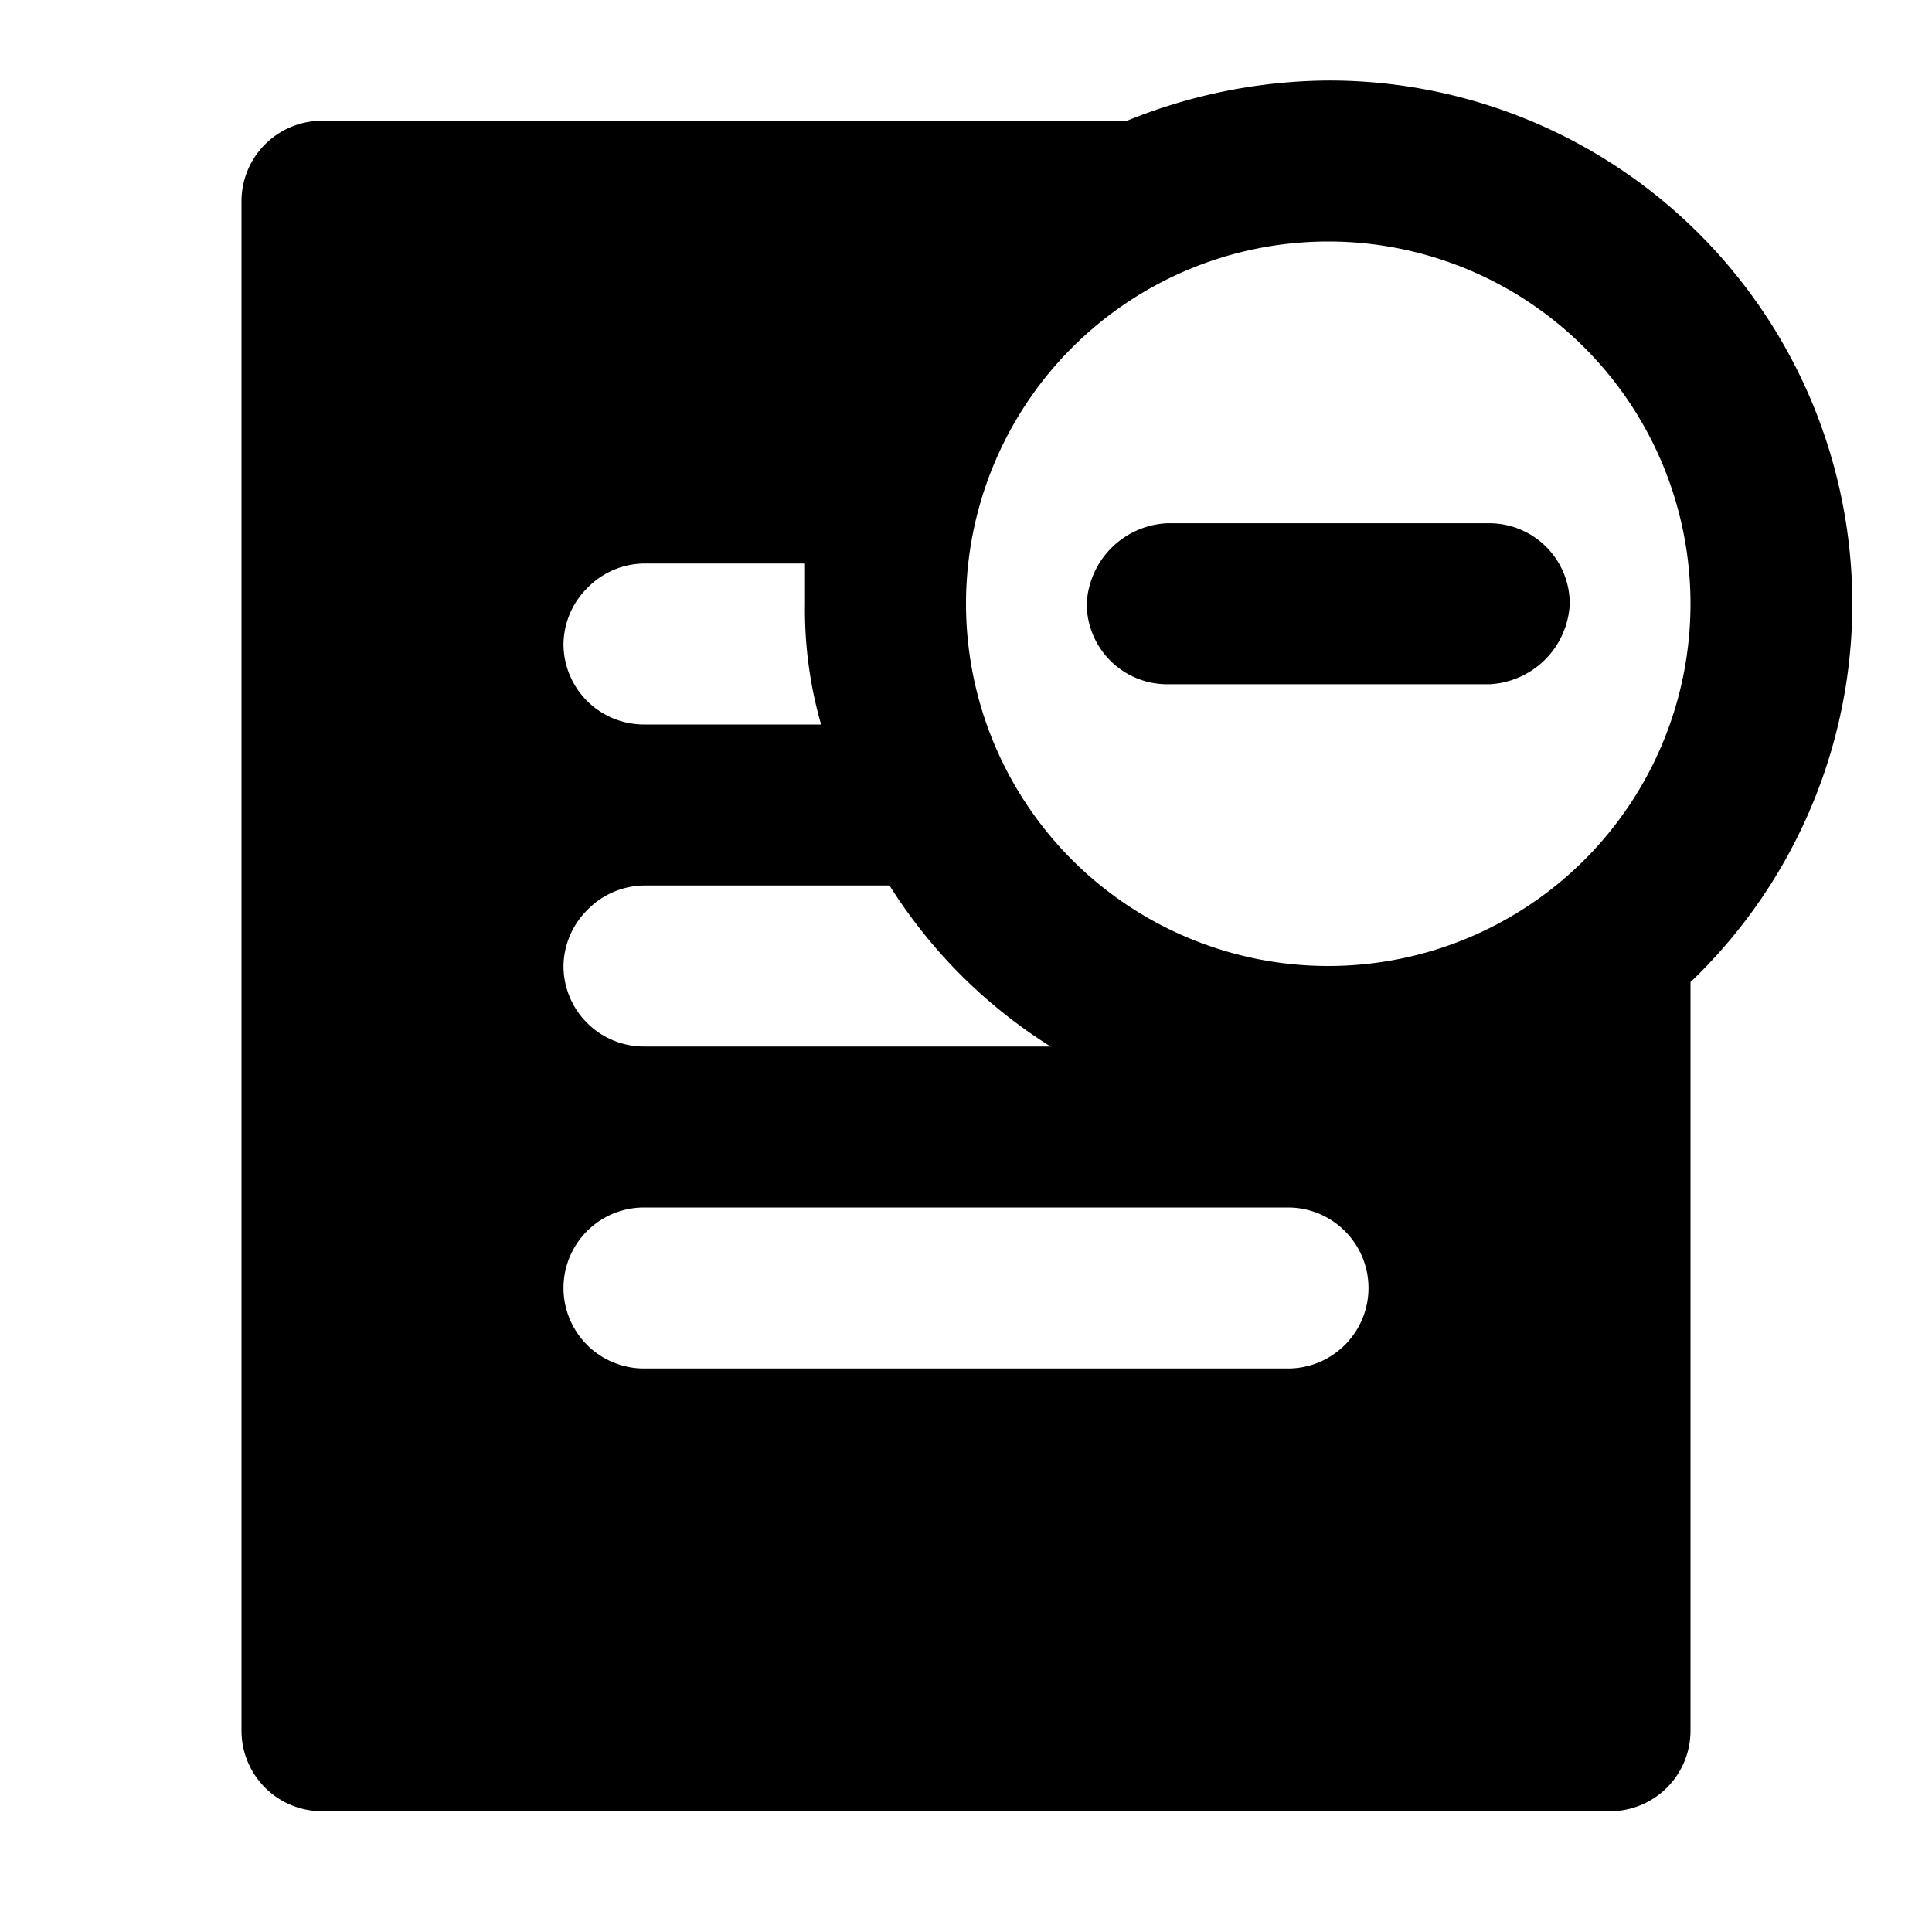
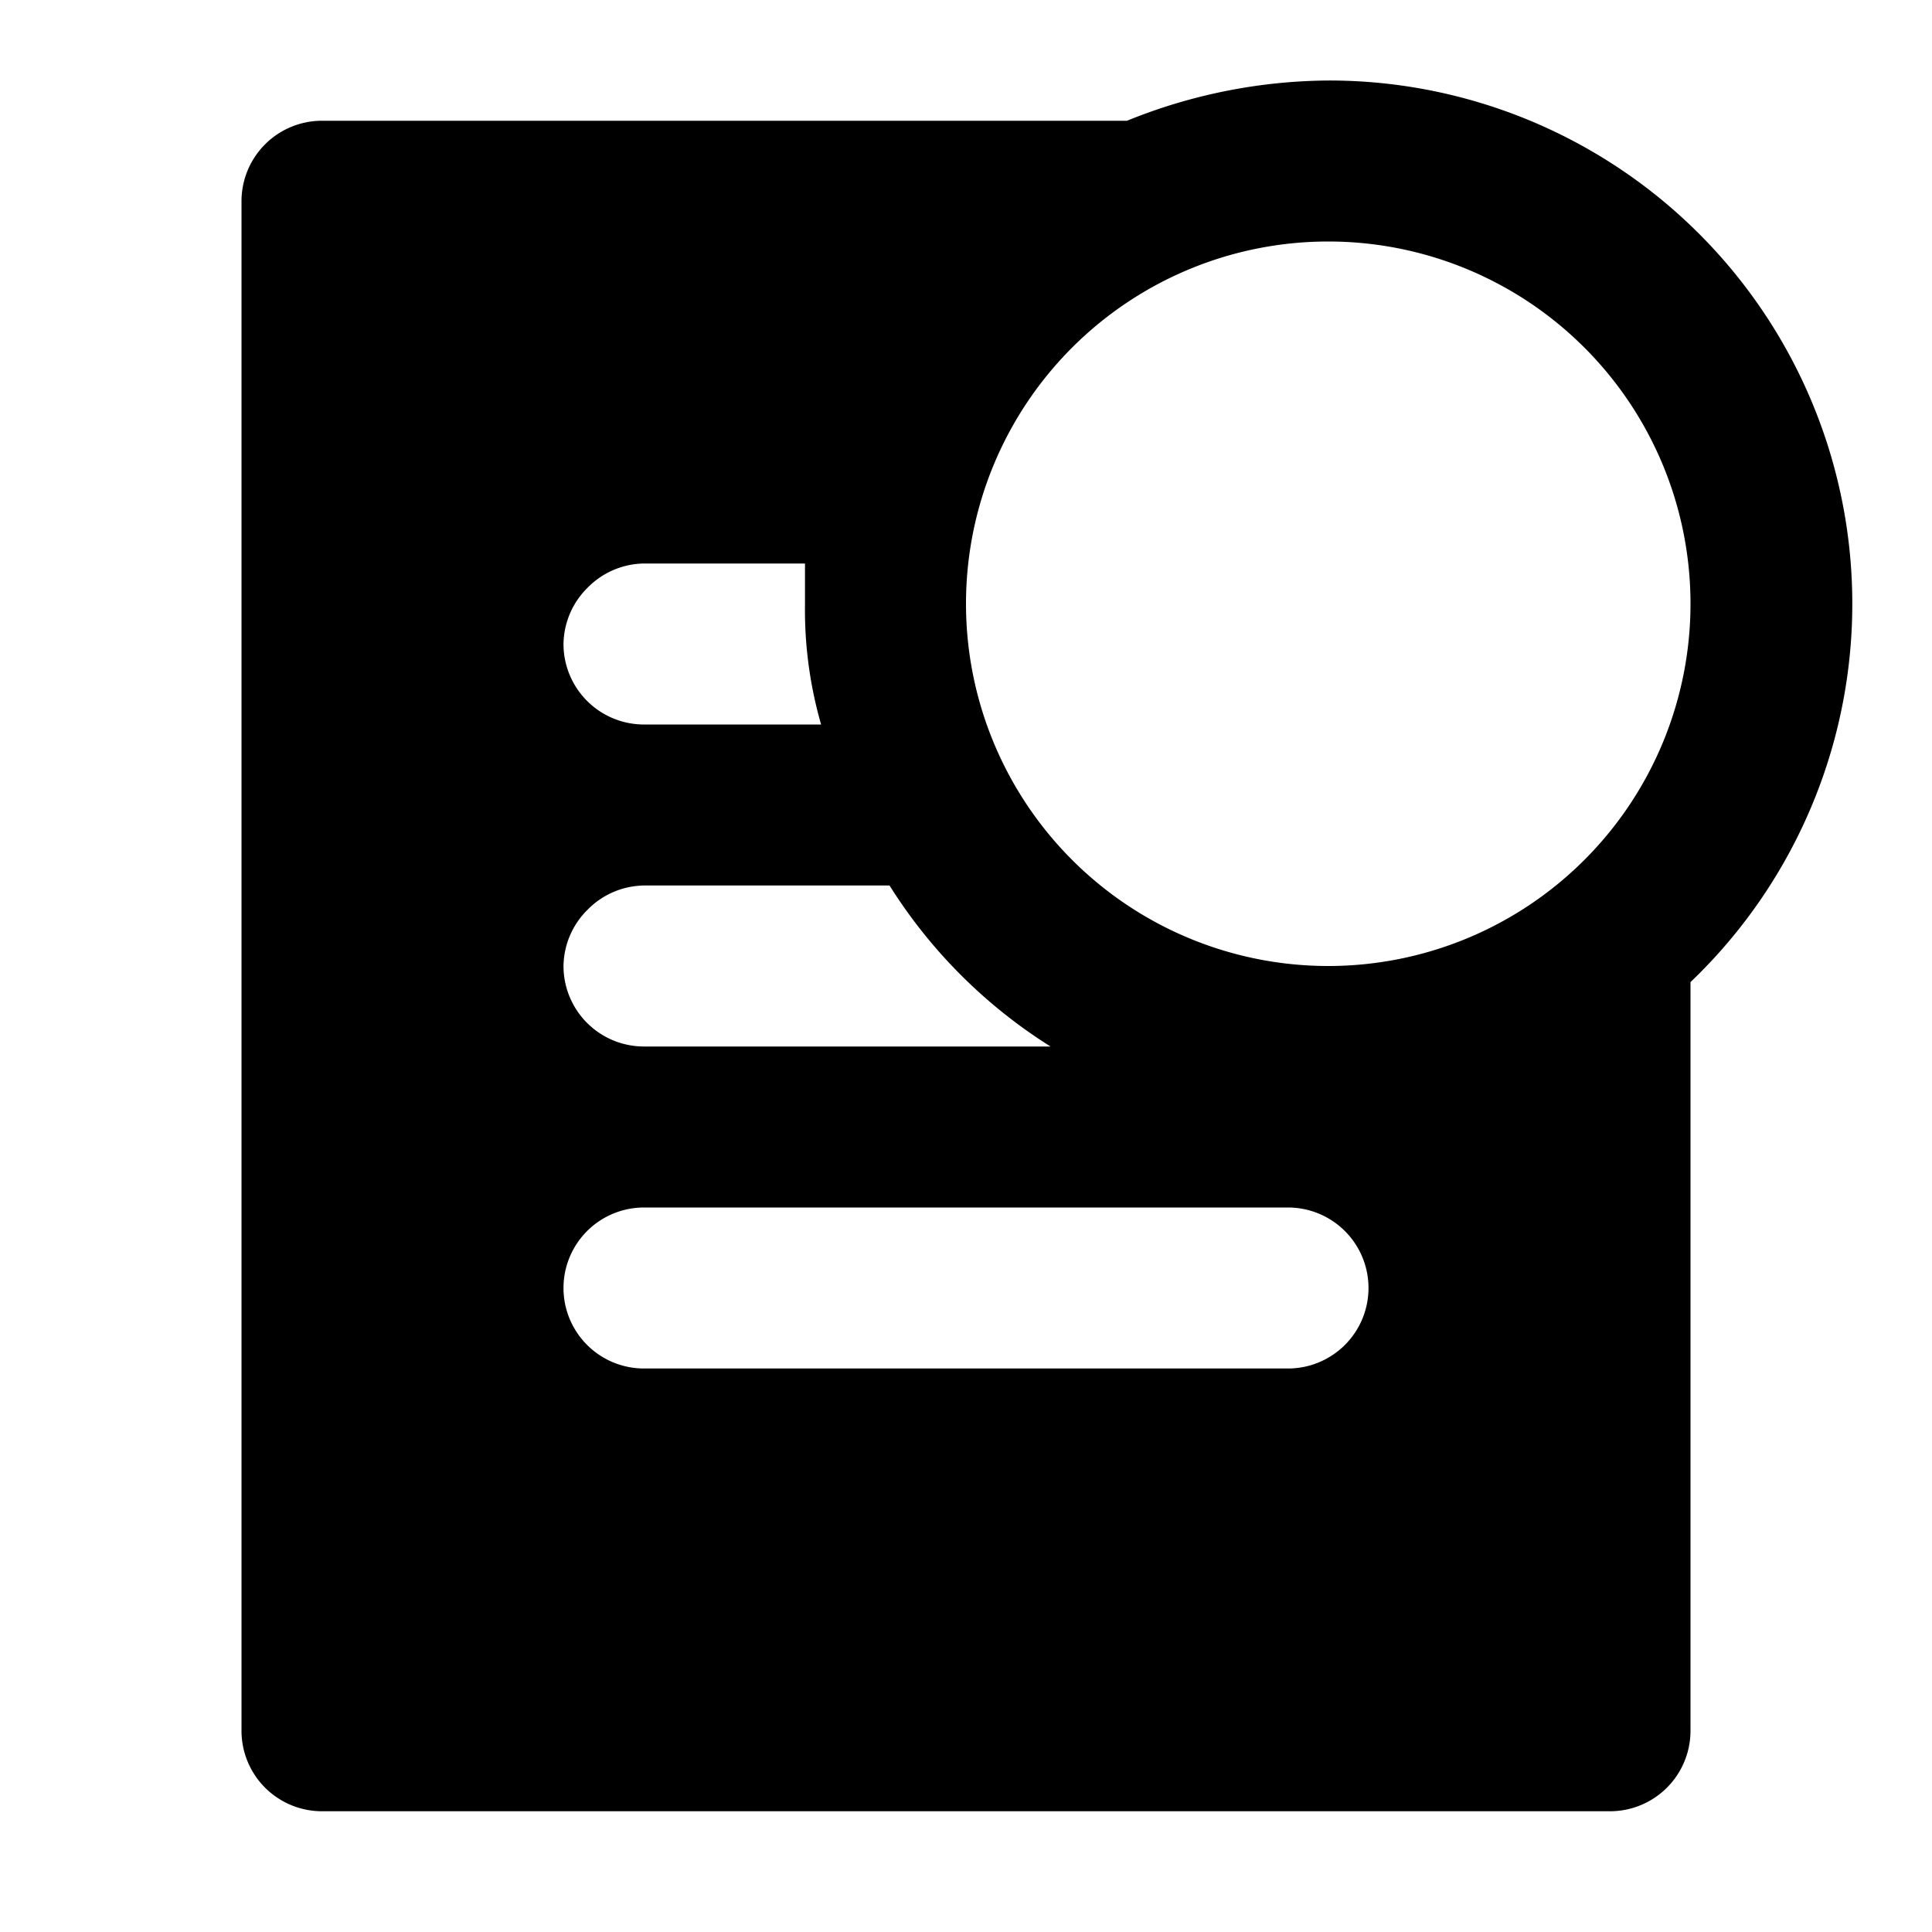
<svg xmlns="http://www.w3.org/2000/svg" width="800px" height="800px" viewBox="0 0 48 48">
  <title>file-minus-solid</title>
  <g id="Layer_2" data-name="Layer 2">
    <g id="invisible_box" data-name="invisible box">
      <rect width="48" height="48" fill="none" />
-       <rect width="48" height="48" fill="none" />
    </g>
    <g id="icons_Q2" data-name="icons Q2">
      <g>
        <path d="M33,2a13.5,13.5,0,0,0-5,1H8A2,2,0,0,0,6,5V43a2,2,0,0,0,2,2H40a2,2,0,0,0,2-2V24.4A13,13,0,0,0,33,2ZM14.6,14.6A2,2,0,0,1,16,14h4v1a10.3,10.3,0,0,0,.4,3H16a2,2,0,0,1-2-2A2,2,0,0,1,14.6,14.6Zm0,8A2,2,0,0,1,16,22h6.1a12.7,12.7,0,0,0,4,4H16a2,2,0,0,1-2-2A2,2,0,0,1,14.6,22.6ZM32,34H16a2,2,0,0,1,0-4H32a2,2,0,0,1,0,4Zm1-10a9,9,0,1,1,9-9A9,9,0,0,1,33,24Z" />
-         <path d="M37,13H29a2.1,2.1,0,0,0-2,2,2,2,0,0,0,2,2h8a2.1,2.1,0,0,0,2-2A2,2,0,0,0,37,13Z" />
      </g>
    </g>
  </g>
</svg>